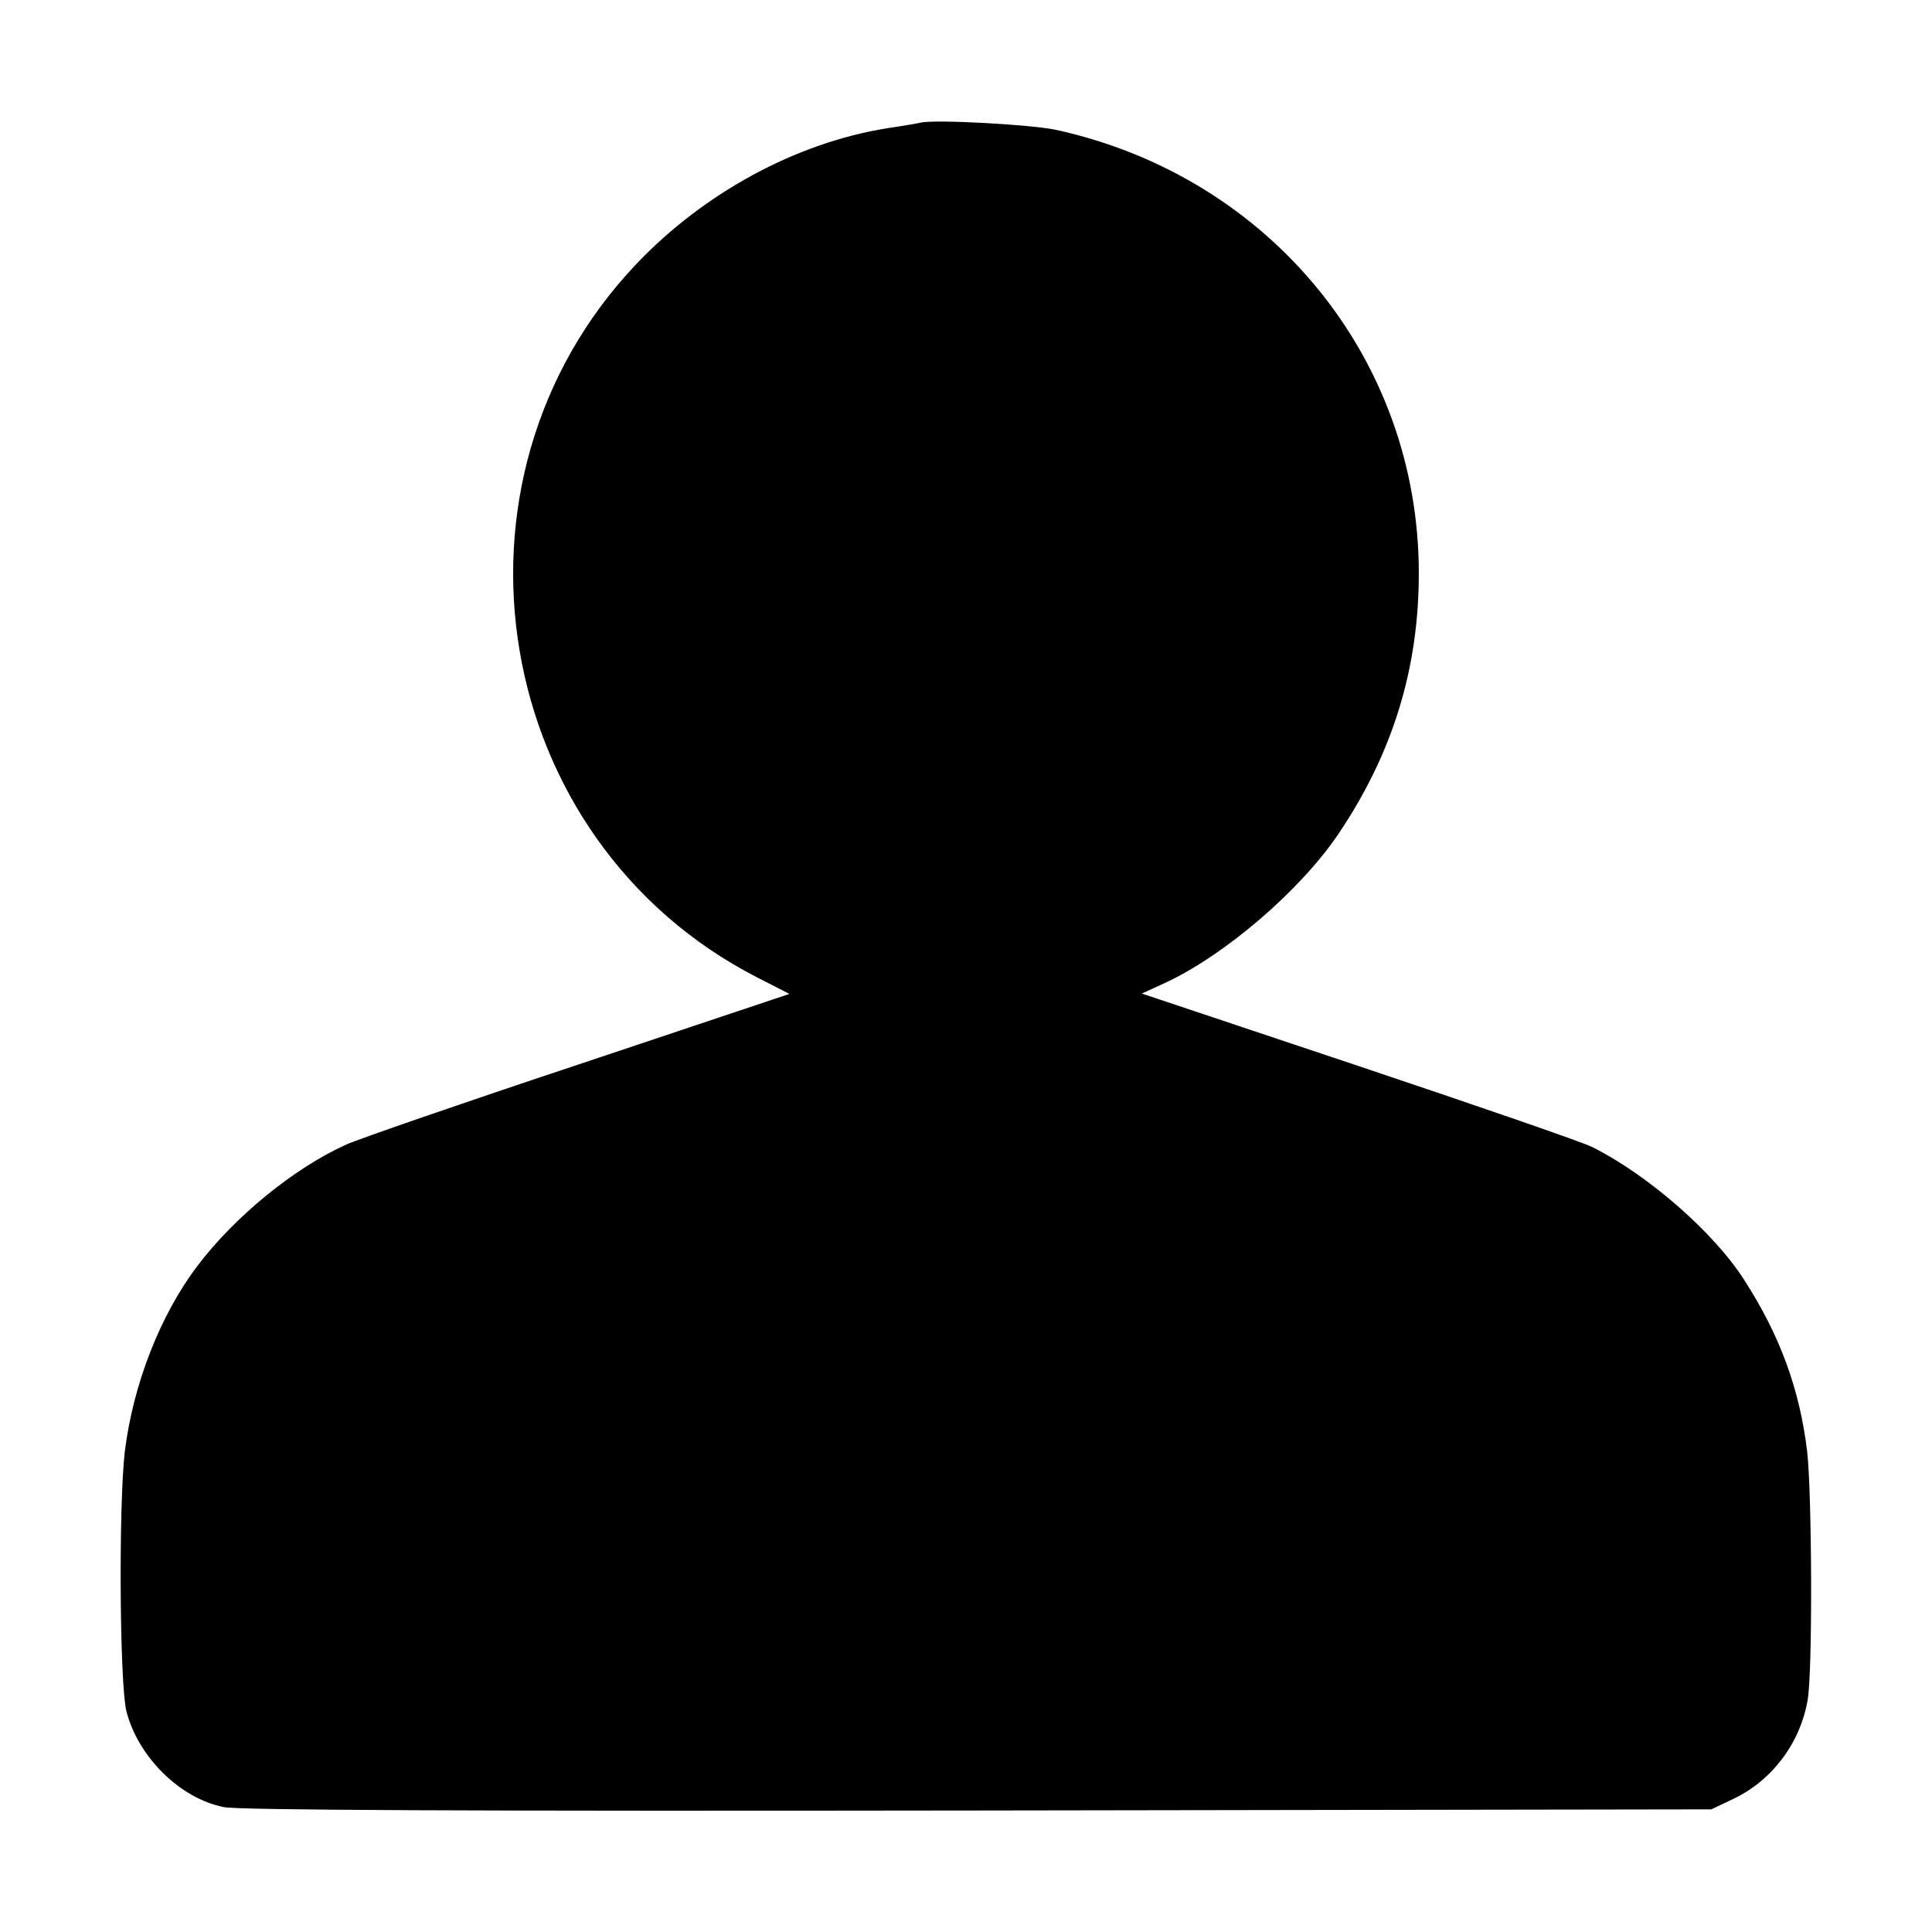
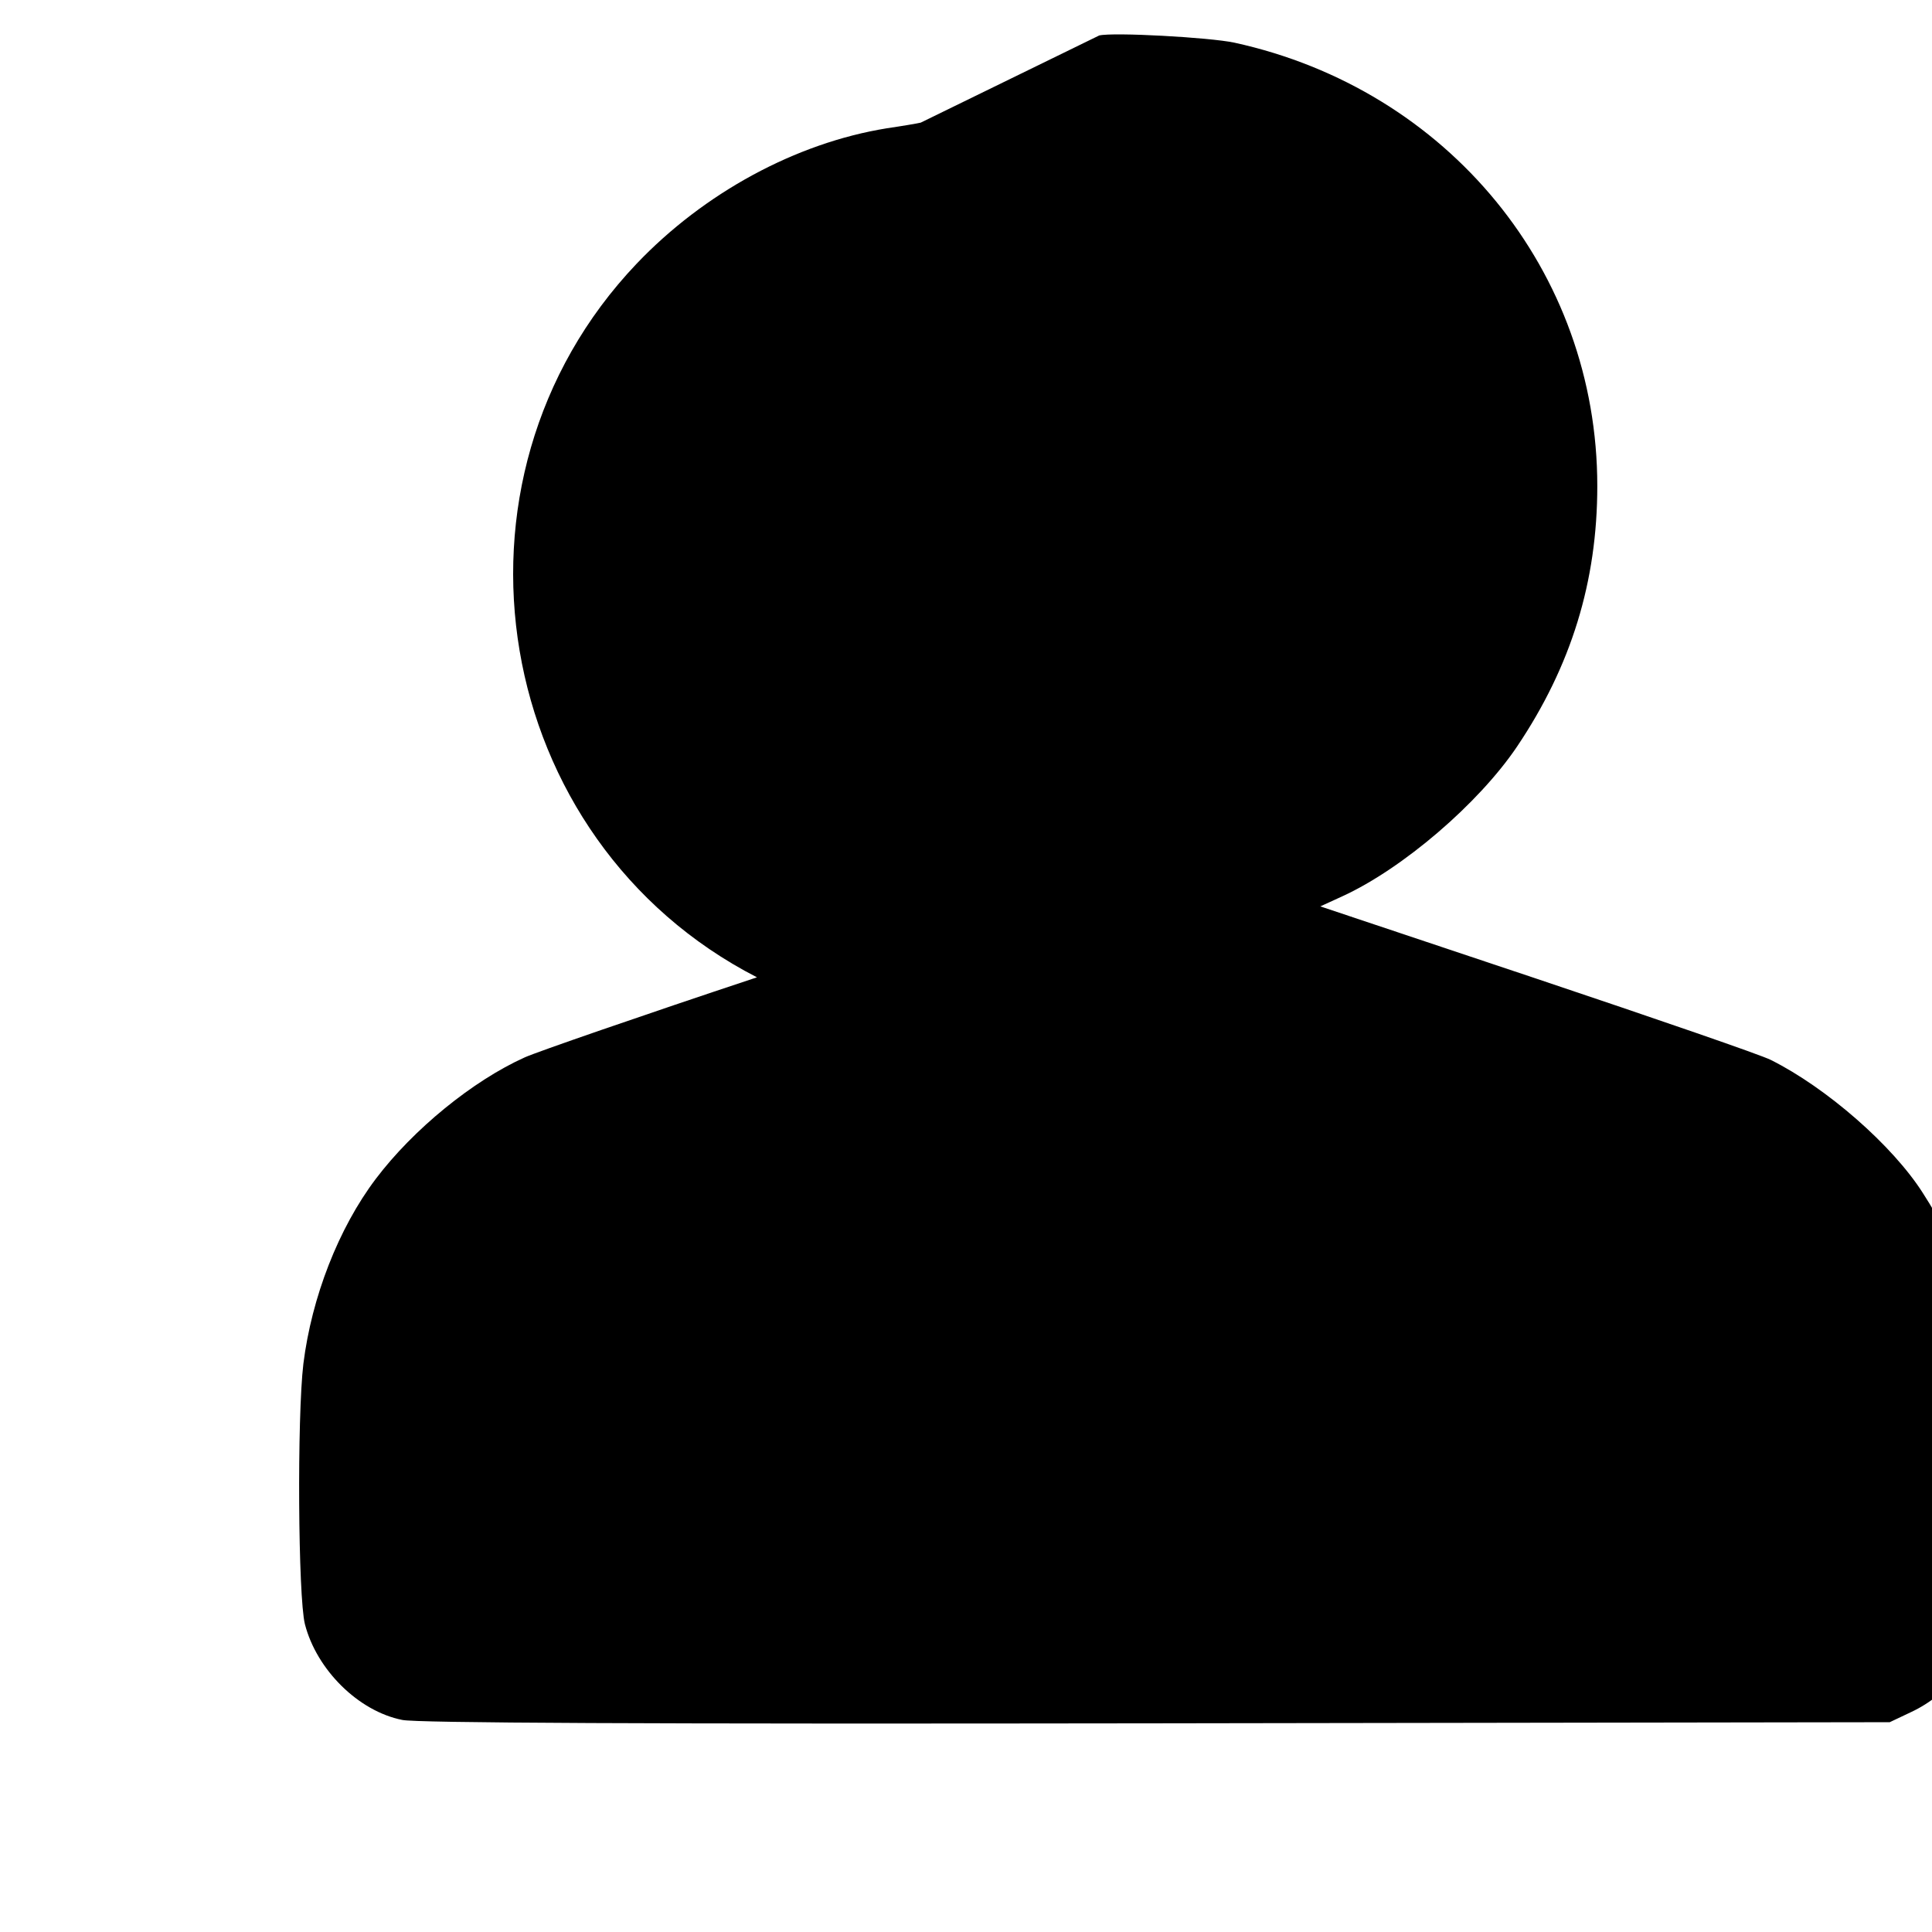
<svg xmlns="http://www.w3.org/2000/svg" version="1.0" width="512pt" height="512pt" viewBox="0 0 512 512" preserveAspectRatio="xMidYMid meet">
  <g transform="translate(0,512) scale(0.1,-0.1)" fill="#000000" stroke="none">
-     <path d="M2440 4795 c-8 -2 -49 -9 -90 -15 -241 -39 -484 -171 -663 -359 -547 -575 -386 -1529 319 -1891 l86 -44 -559 -187 c-307 -102 -584 -198 -615 -212 -138 -62 -296 -191 -395 -322 -99 -131 -170 -314 -192 -490 -17 -142 -14 -618 4 -690 31 -121 142 -231 258 -254 36 -8 629 -11 1997 -9 l1945 3 57 27 c102 48 177 145 198 260 14 70 12 552 -1 663 -20 164 -72 306 -166 452 -80 126 -255 279 -403 353 -25 13 -304 109 -620 215 l-574 192 59 27 c159 73 360 245 462 396 144 214 213 438 213 691 0 569 -395 1051 -962 1175 -66 14 -321 28 -358 19z" />
+     <path d="M2440 4795 c-8 -2 -49 -9 -90 -15 -241 -39 -484 -171 -663 -359 -547 -575 -386 -1529 319 -1891 c-307 -102 -584 -198 -615 -212 -138 -62 -296 -191 -395 -322 -99 -131 -170 -314 -192 -490 -17 -142 -14 -618 4 -690 31 -121 142 -231 258 -254 36 -8 629 -11 1997 -9 l1945 3 57 27 c102 48 177 145 198 260 14 70 12 552 -1 663 -20 164 -72 306 -166 452 -80 126 -255 279 -403 353 -25 13 -304 109 -620 215 l-574 192 59 27 c159 73 360 245 462 396 144 214 213 438 213 691 0 569 -395 1051 -962 1175 -66 14 -321 28 -358 19z" />
  </g>
</svg>